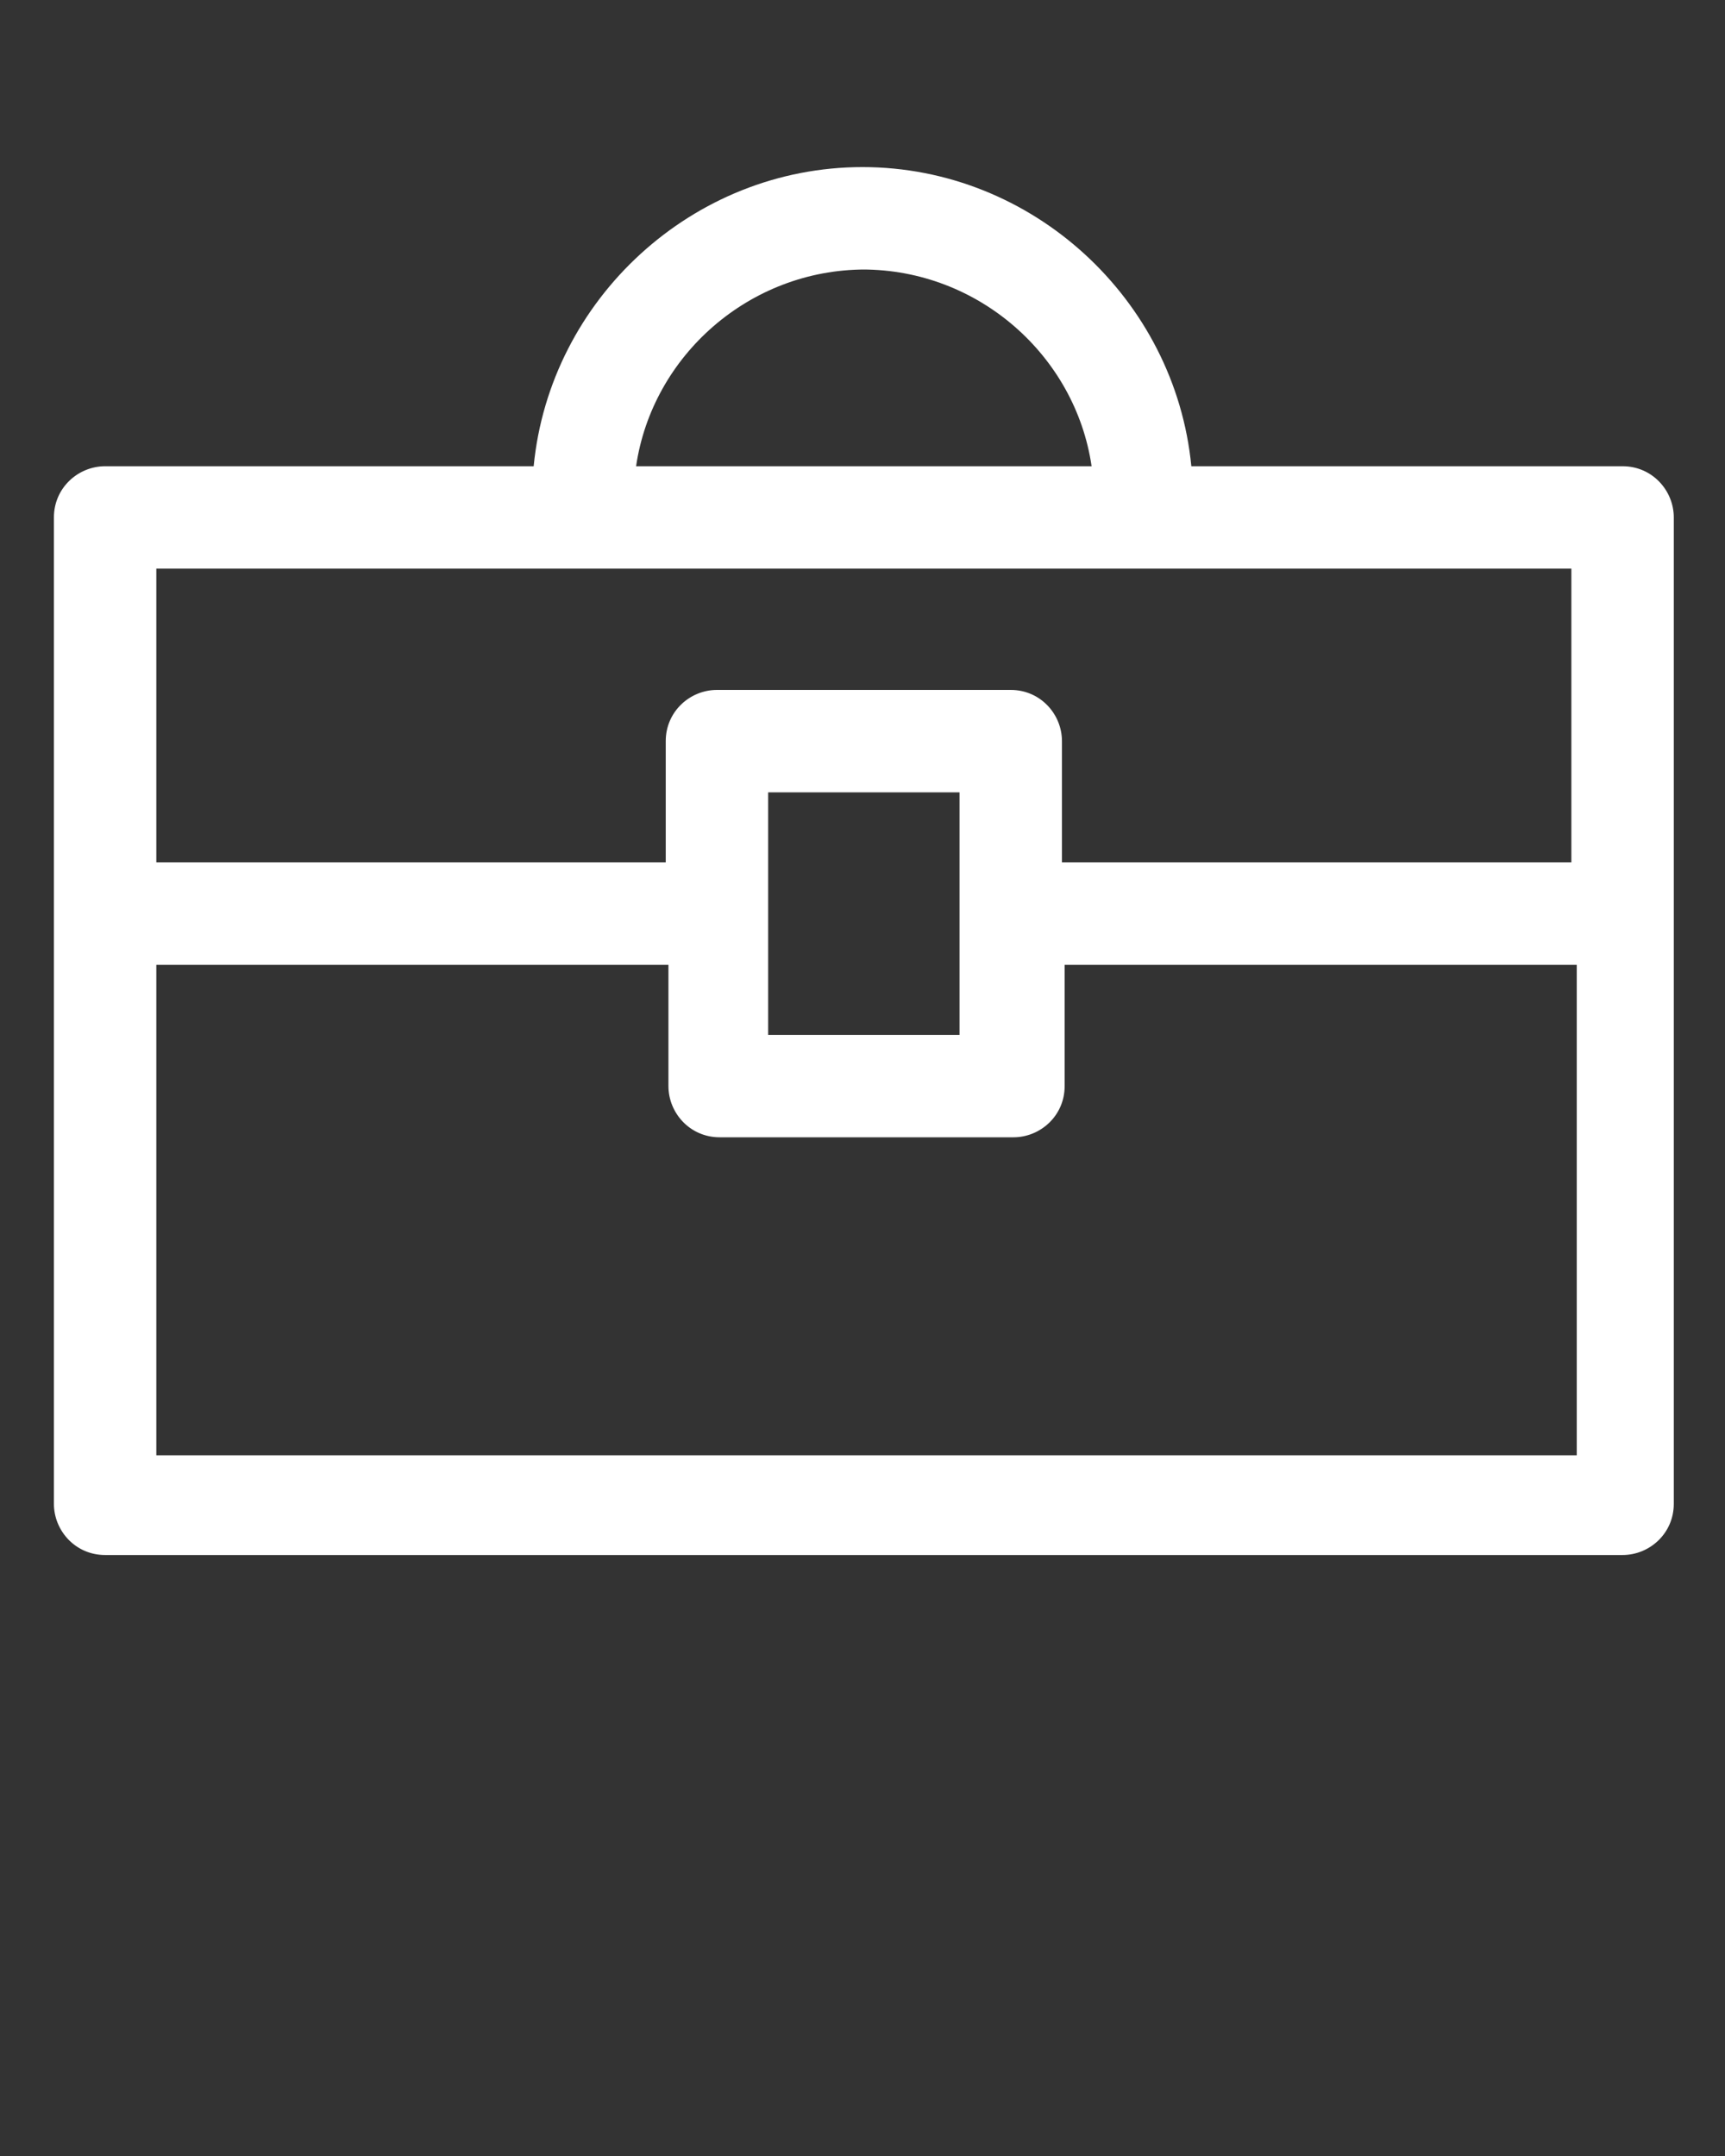
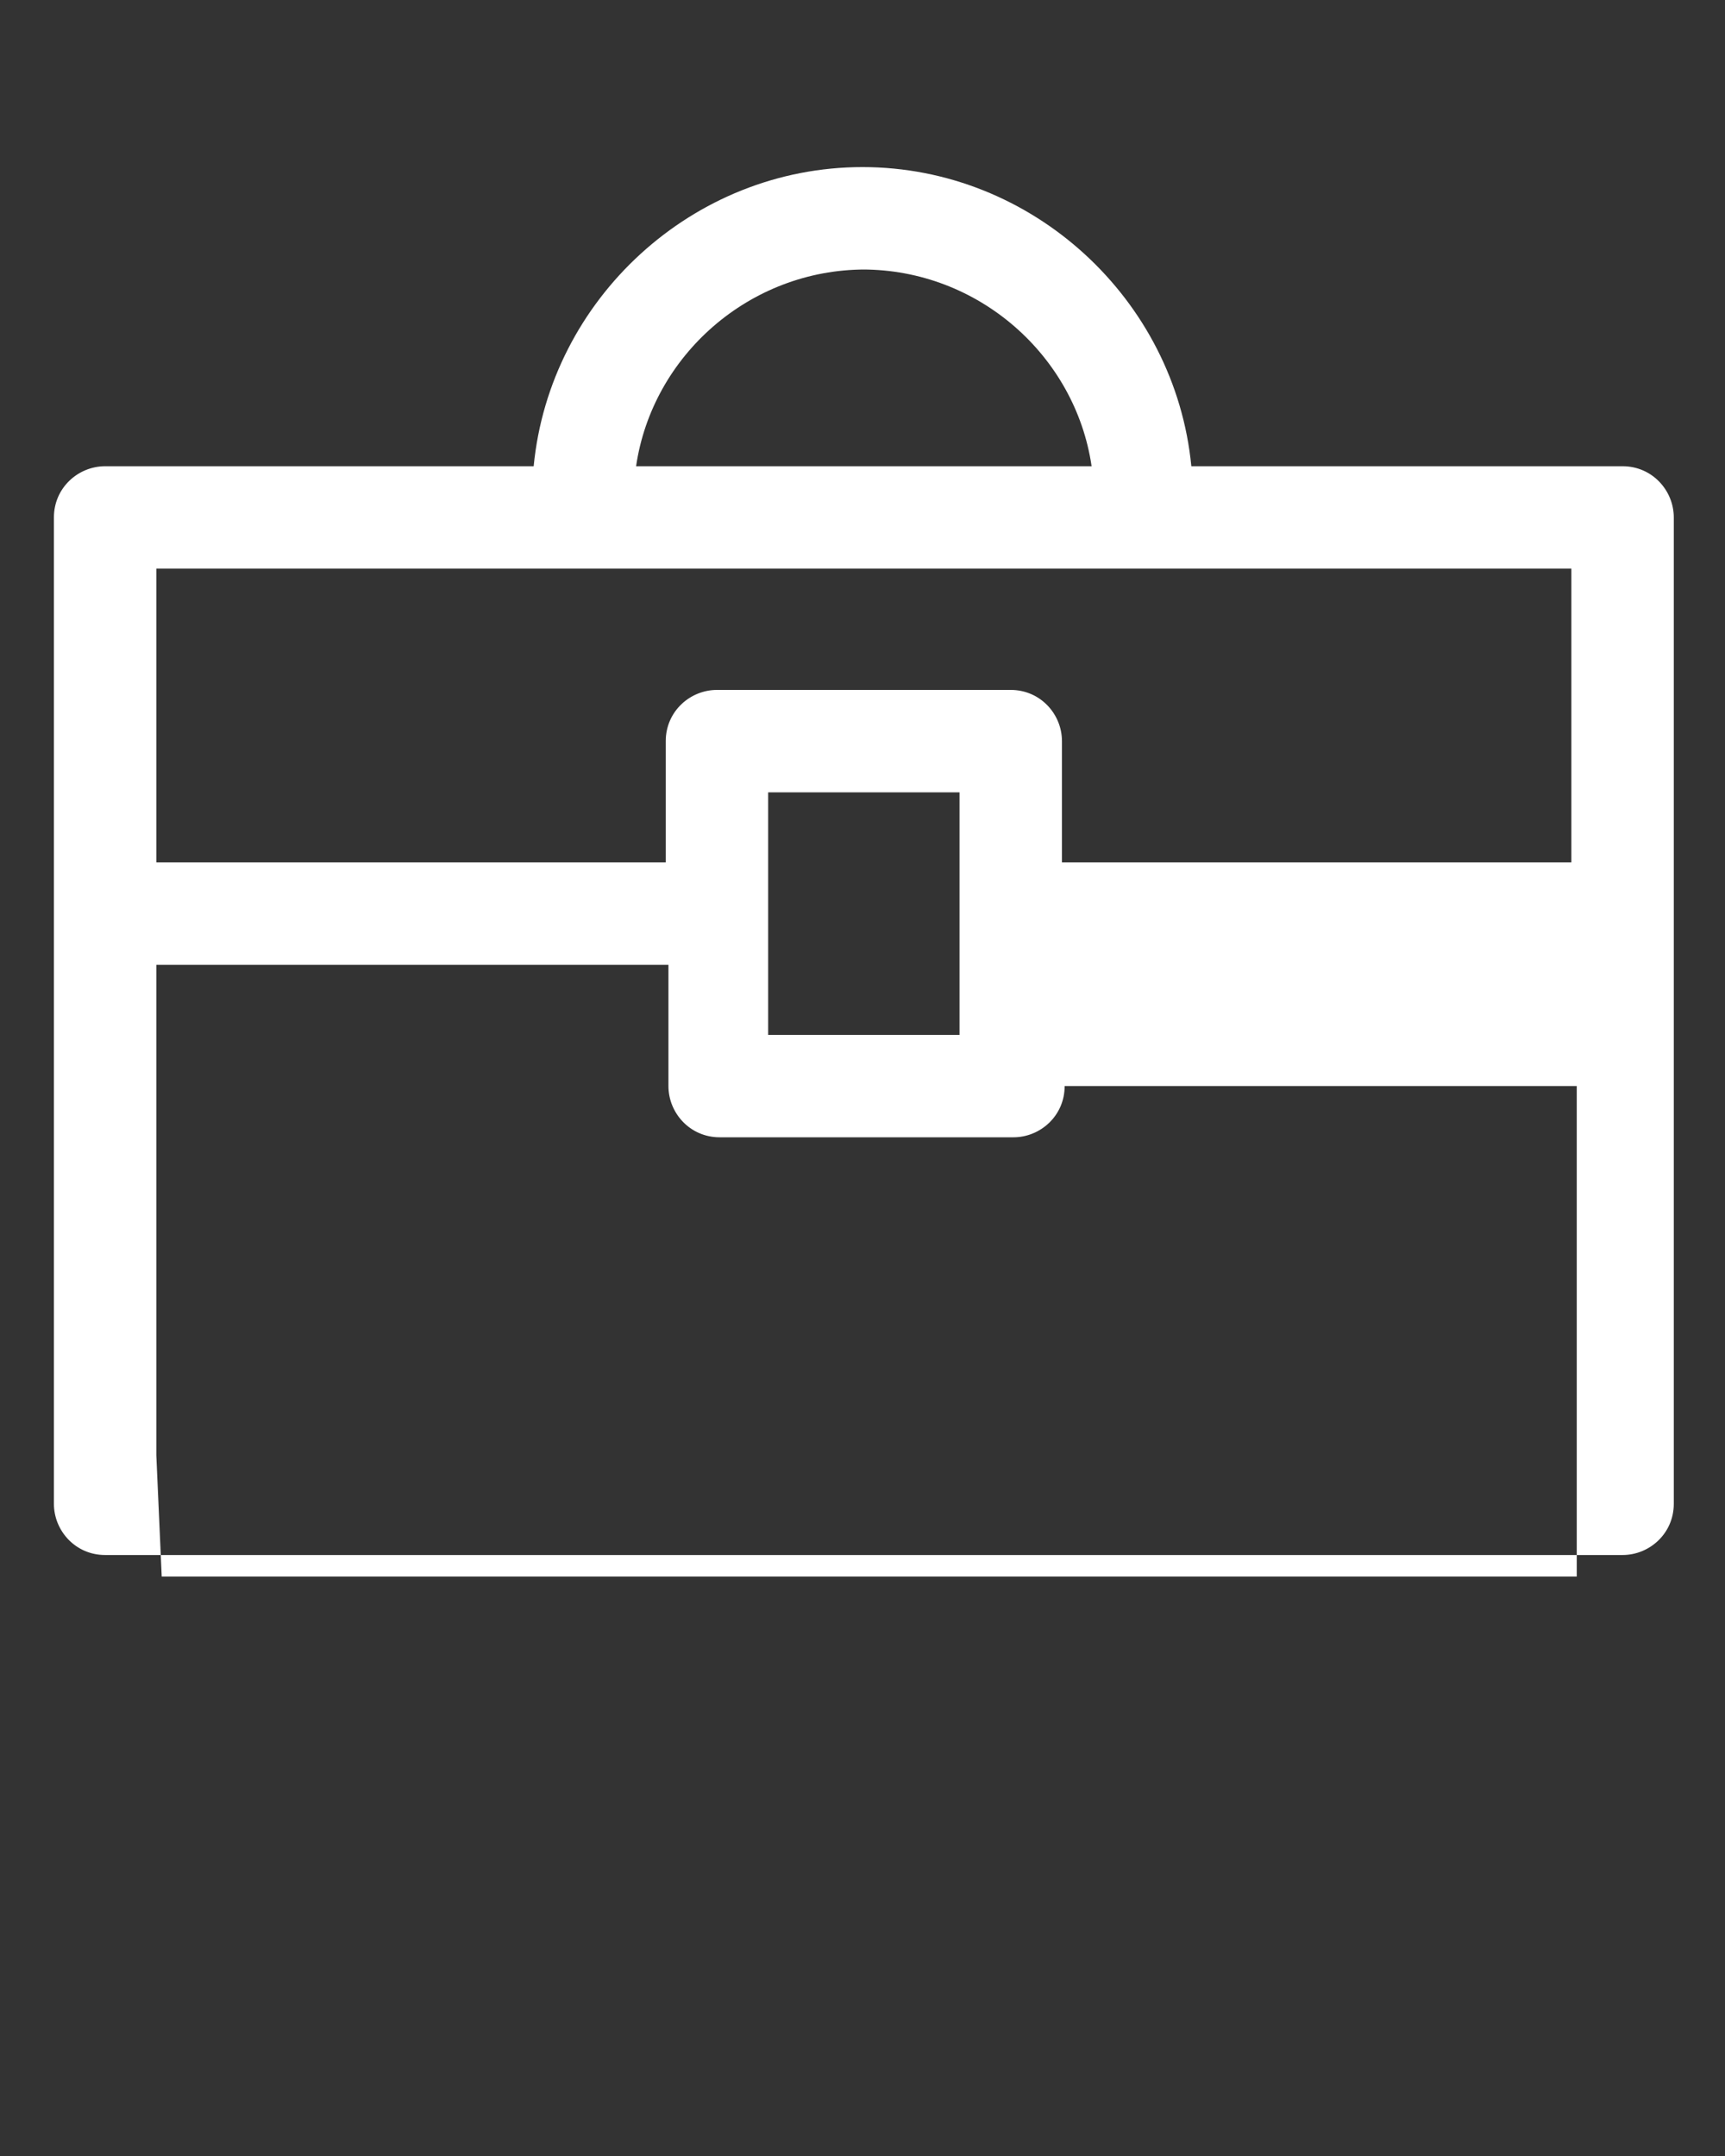
<svg xmlns="http://www.w3.org/2000/svg" version="1.1" viewBox="0 0 64 80">
  <rect x="0" y="0" width="64" height="80" fill="#333333" stroke="none" />
  <defs>
    <style>
      .cls-1 {
        fill: #fff;
      }
    </style>
  </defs>
  <g>
    <g id="Layer_1">
      <g id="Layer_1-2" data-name="Layer_1">
-         <path class="cls-1" d="M60.1,17.3h-15.9c-.6-6.2-5.9-11.1-12.2-11.1s-11.6,4.9-12.2,11.1H3.9c-1,0-1.9.8-1.9,1.9v36.6c0,1,.8,1.9,1.9,1.9h56.3c1,0,1.9-.8,1.9-1.9V19.2c0-1-.8-1.9-1.9-1.9ZM32,10c4.3,0,7.9,3.2,8.5,7.3h-16.9c.6-4.1,4.2-7.3,8.5-7.3ZM21.6,21.1h36.7v10.9h-18.9v-4.5c0-1-.8-1.9-1.9-1.9h-10.9c-1,0-1.9.8-1.9,1.9v4.5H5.8v-10.9s15.8,0,15.8,0ZM28.5,29.4h7.1v9h-7.1v-9ZM5.8,54v-18.2h19v4.5c0,1,.8,1.9,1.9,1.9h10.9c1,0,1.9-.8,1.9-1.9v-4.5h19v18.2s-52.5,0-52.5,0Z" />
+         <path class="cls-1" d="M60.1,17.3h-15.9c-.6-6.2-5.9-11.1-12.2-11.1s-11.6,4.9-12.2,11.1H3.9c-1,0-1.9.8-1.9,1.9v36.6c0,1,.8,1.9,1.9,1.9h56.3c1,0,1.9-.8,1.9-1.9V19.2c0-1-.8-1.9-1.9-1.9ZM32,10c4.3,0,7.9,3.2,8.5,7.3h-16.9c.6-4.1,4.2-7.3,8.5-7.3ZM21.6,21.1h36.7v10.9h-18.9v-4.5c0-1-.8-1.9-1.9-1.9h-10.9c-1,0-1.9.8-1.9,1.9v4.5H5.8v-10.9s15.8,0,15.8,0ZM28.5,29.4h7.1v9h-7.1v-9ZM5.8,54v-18.2h19v4.5c0,1,.8,1.9,1.9,1.9h10.9c1,0,1.9-.8,1.9-1.9h19v18.2s-52.5,0-52.5,0Z" />
      </g>
    </g>
  </g>
</svg>